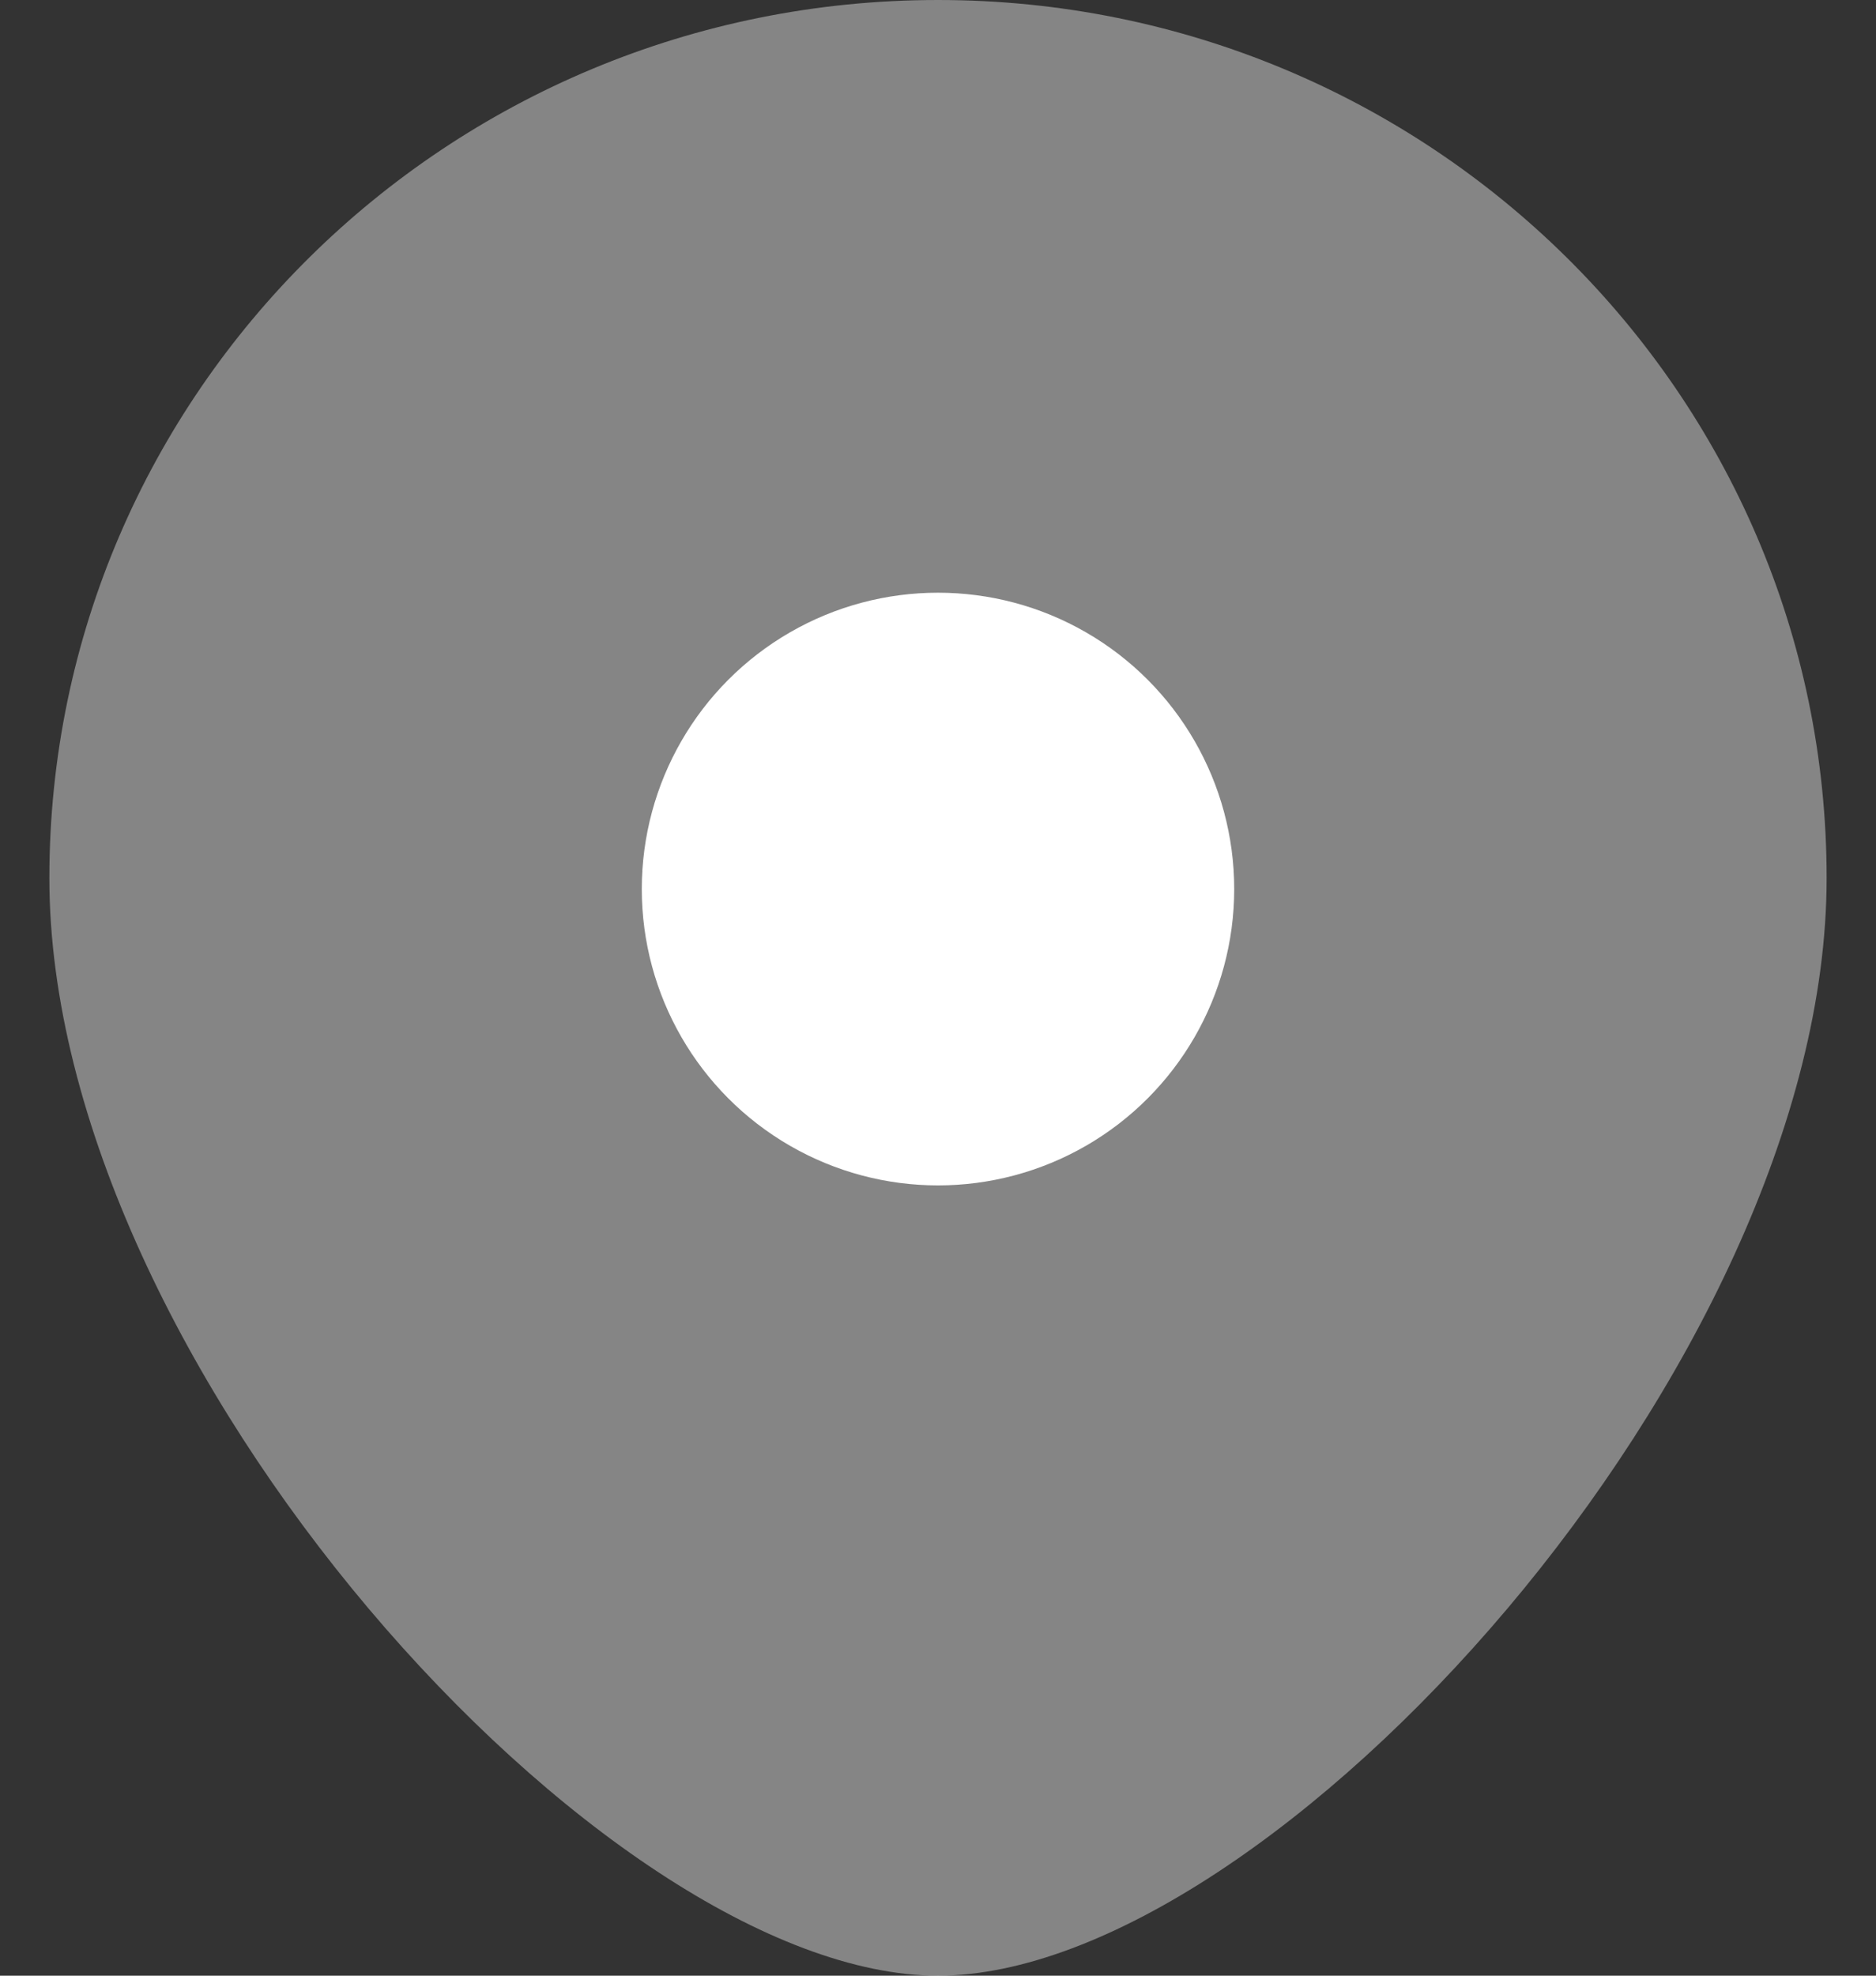
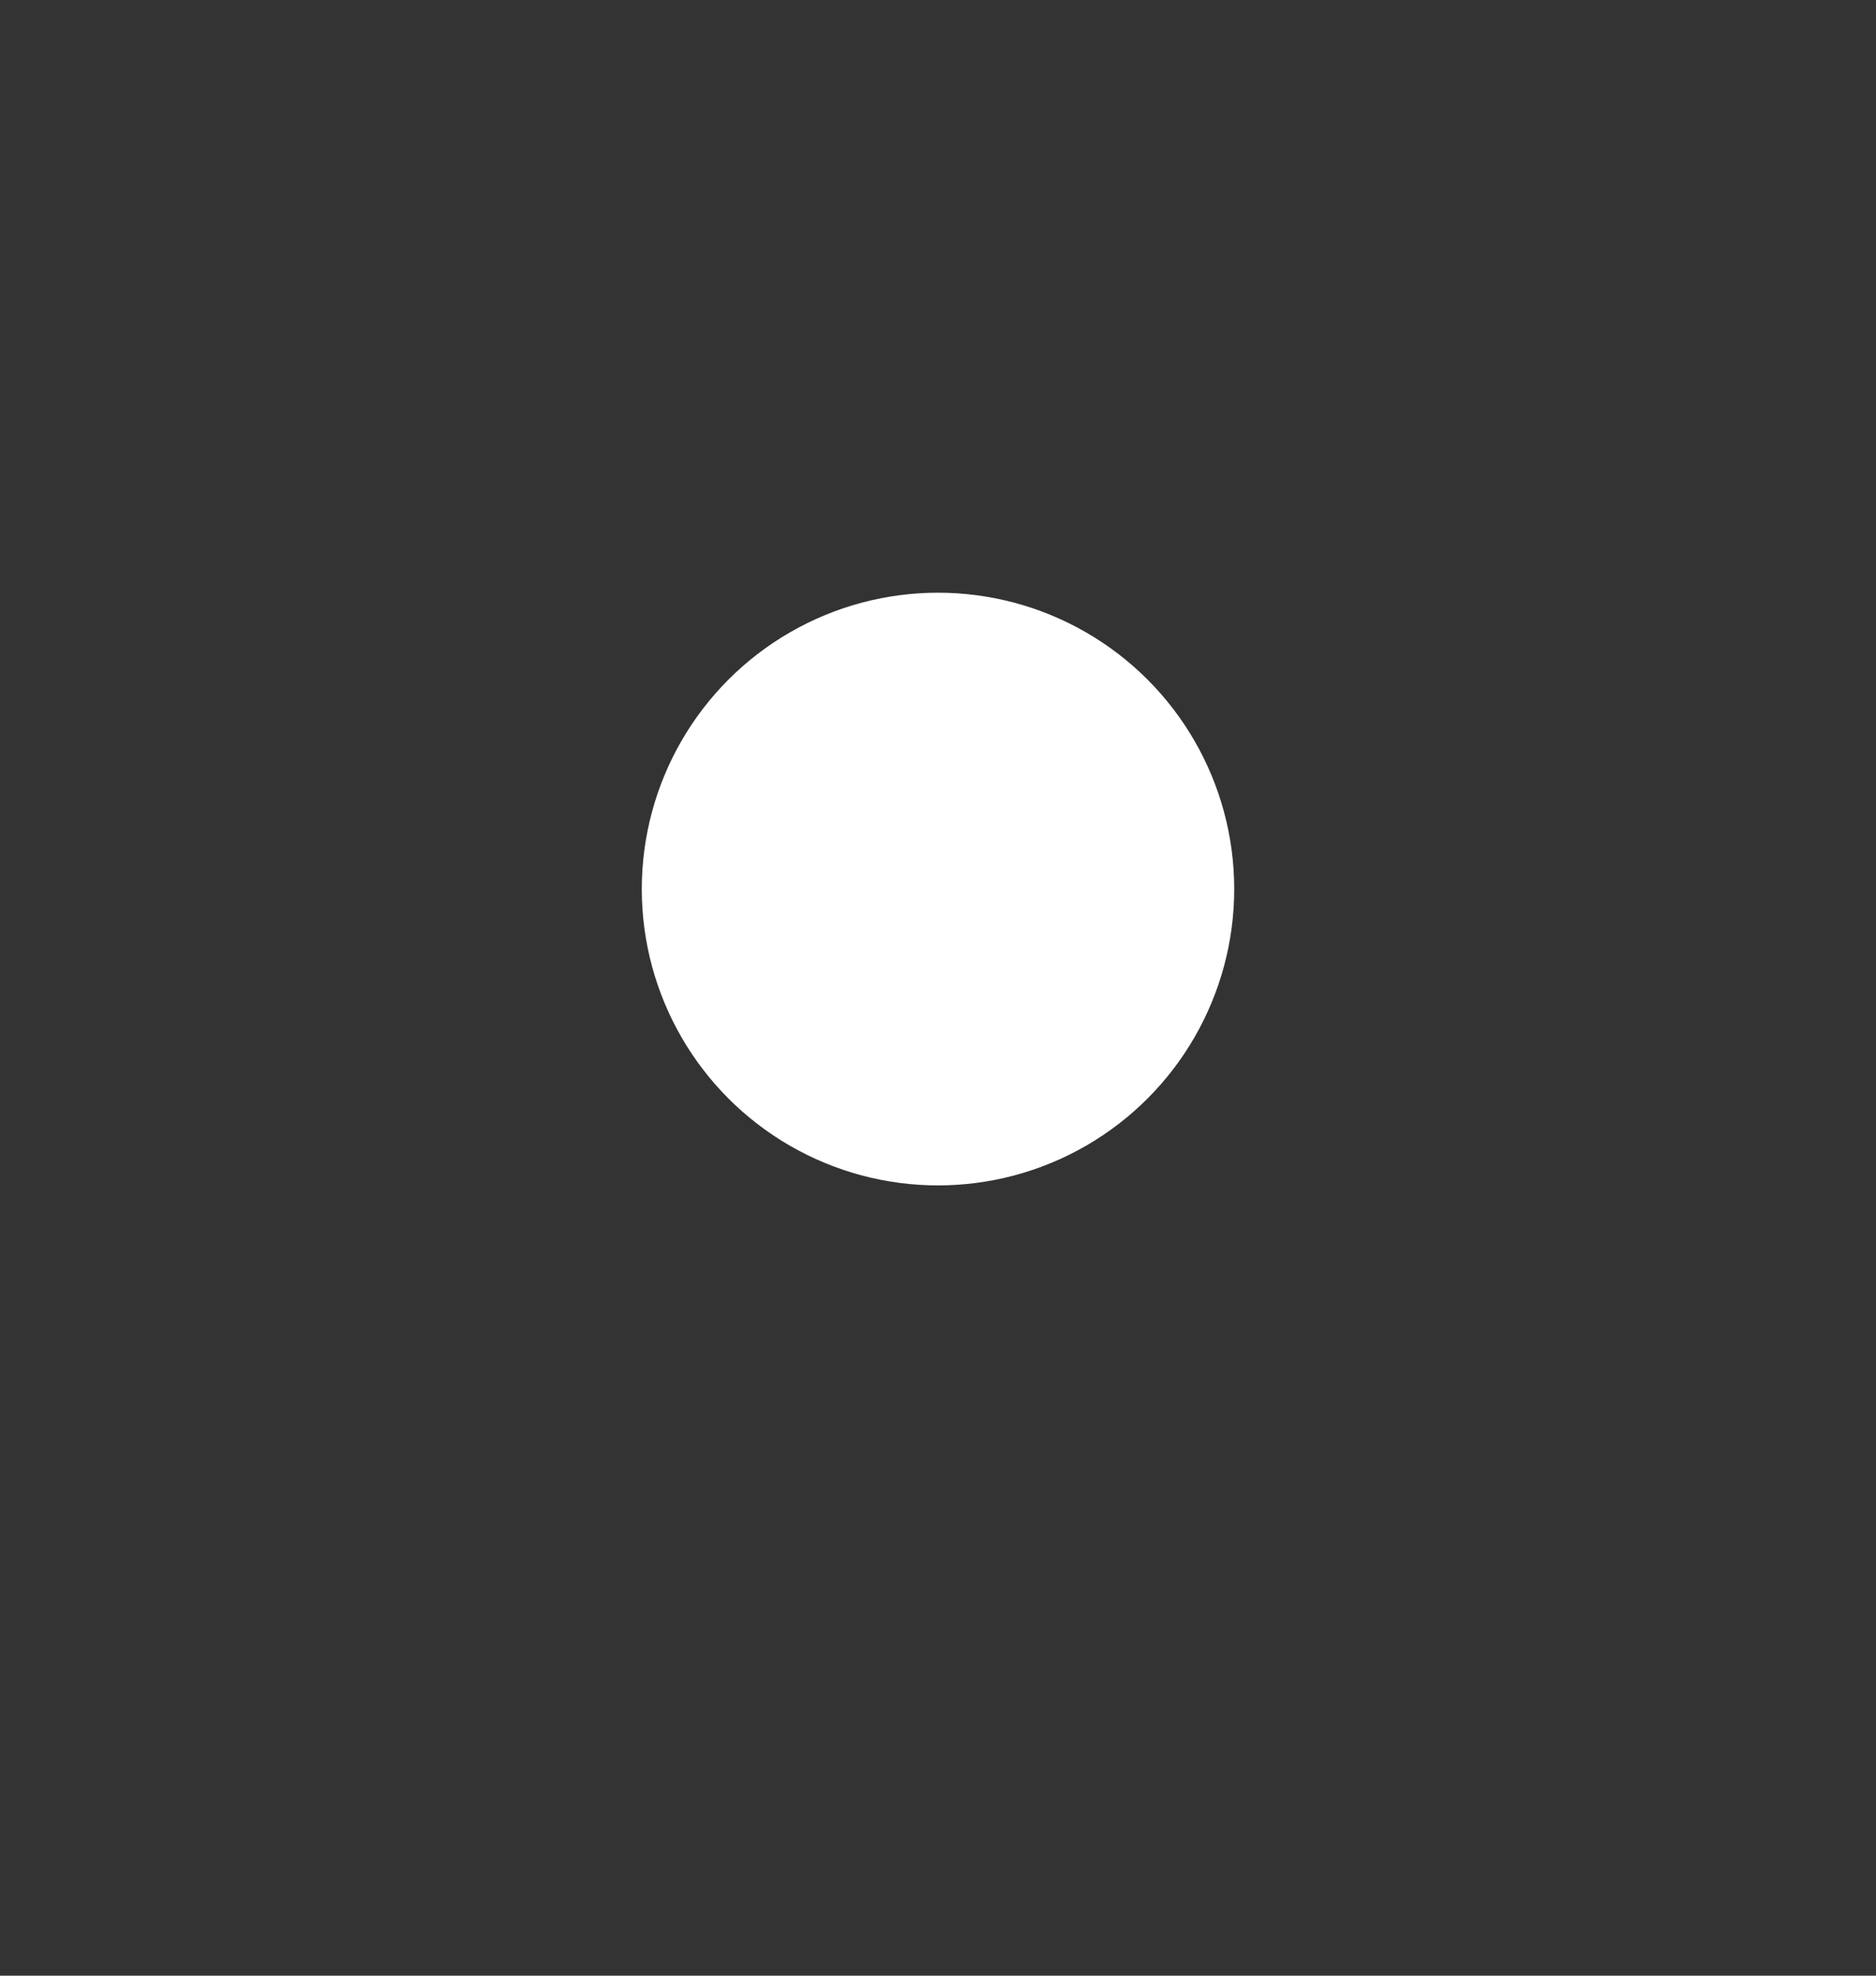
<svg xmlns="http://www.w3.org/2000/svg" width="19" height="20" viewBox="0 0 19 20" fill="none">
  <rect x="0" y="0" width="19" height="20" fill="#333333" stroke="none" />
-   <path opacity="0.4" d="M18.5 8.889C18.5 13.798 12.875 20 9.5 20C6.125 20 0.5 13.798 0.5 8.889C0.5 3.98 4.529 0 9.5 0C14.471 0 18.5 3.98 18.5 8.889Z" fill="white" />
  <circle cx="9.5" cy="9" r="3" fill="white" />
</svg>